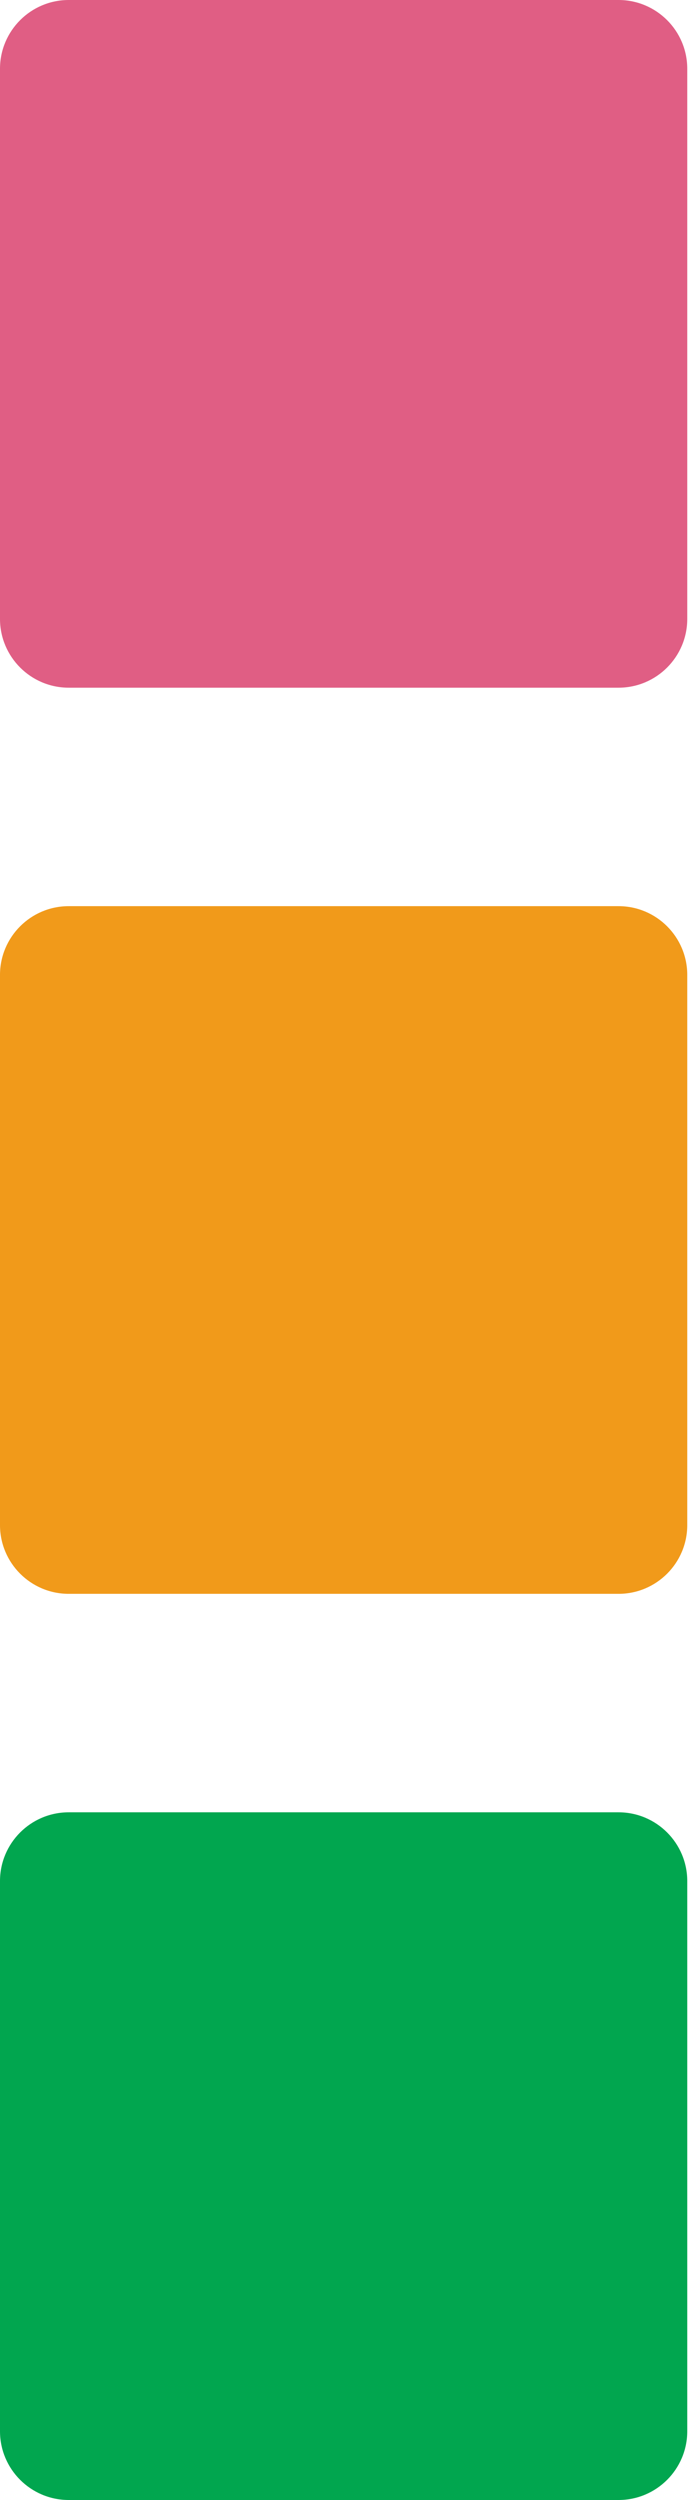
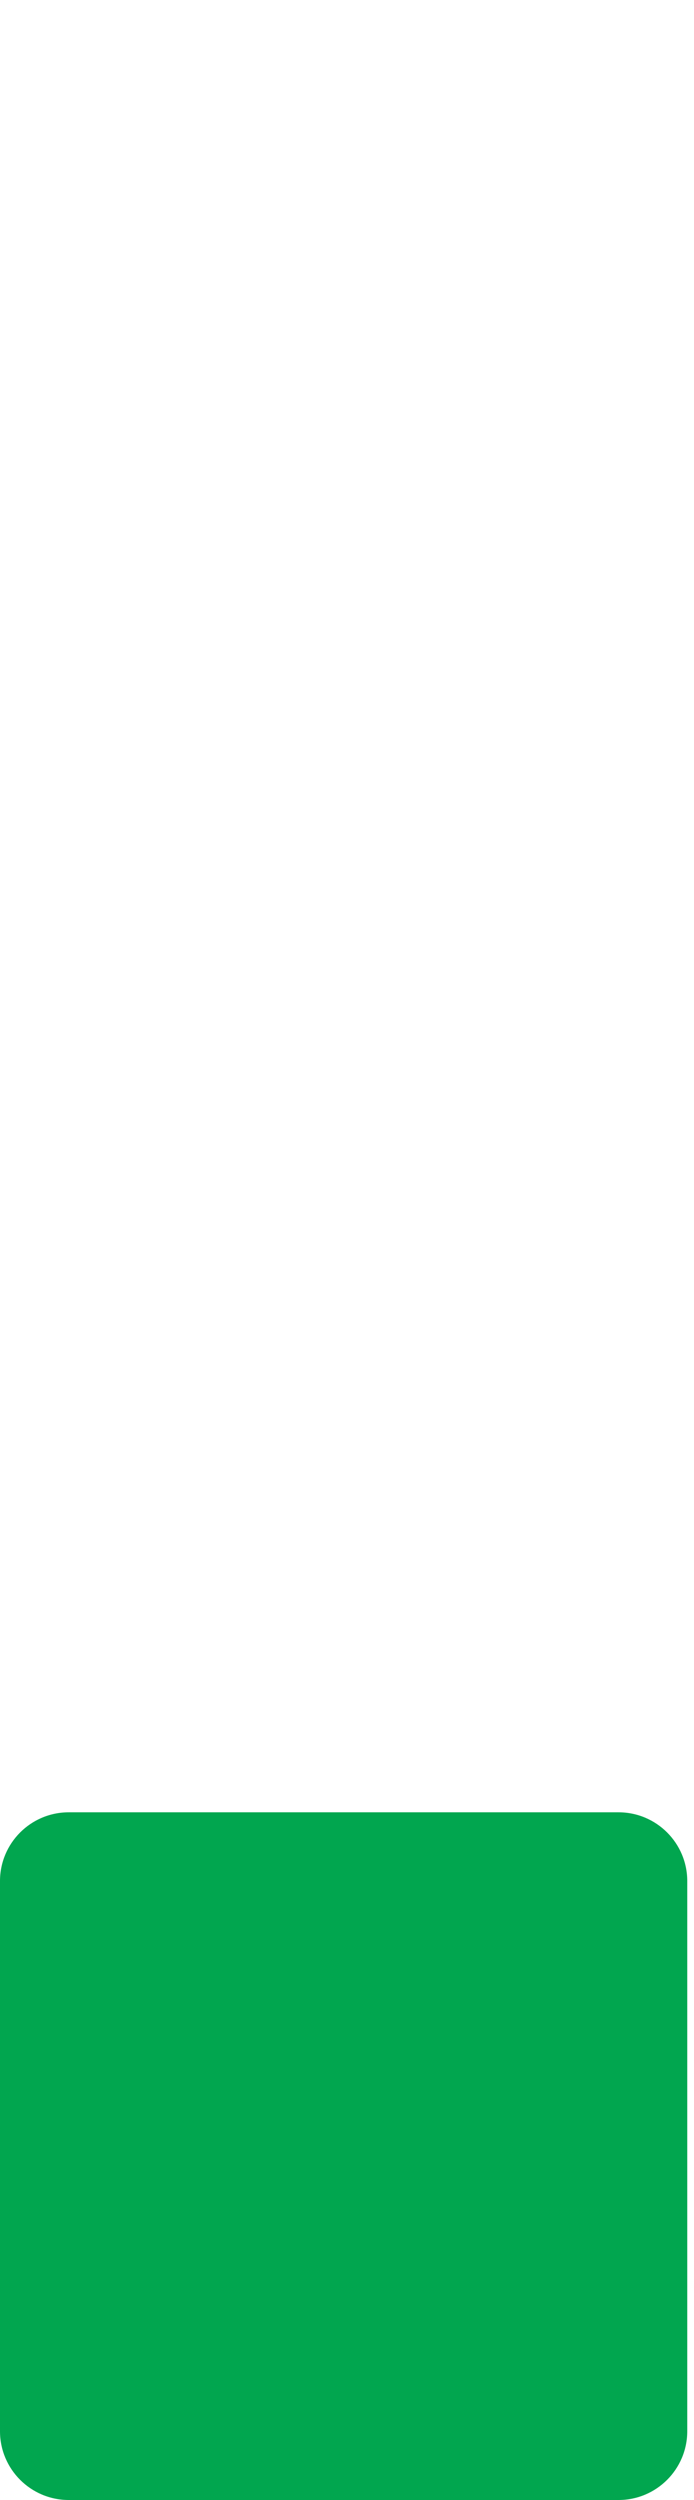
<svg xmlns="http://www.w3.org/2000/svg" width="100%" height="100%" viewBox="0 0 60 216" version="1.1" xml:space="preserve" style="fill-rule:evenodd;clip-rule:evenodd;stroke-linejoin:round;stroke-miterlimit:2;">
-   <path d="M59.417,5.942c-0,-3.28 -2.663,-5.942 -5.942,-5.942l-47.533,-0c-3.28,-0 -5.942,2.662 -5.942,5.942l0,47.533c0,3.279 2.662,5.942 5.942,5.942l47.533,-0c3.279,-0 5.942,-2.663 5.942,-5.942l-0,-47.533Z" style="fill:#e05e84;" />
-   <path d="M59.417,84.233c-0,-3.279 -2.663,-5.941 -5.942,-5.941l-47.533,-0c-3.28,-0 -5.942,2.662 -5.942,5.941l0,47.534c0,3.279 2.662,5.941 5.942,5.941l47.533,0c3.279,0 5.942,-2.662 5.942,-5.941l-0,-47.534Z" style="fill:#f19a1a;" />
-   <path d="M59.417,162.525c-0,-3.279 -2.663,-5.942 -5.942,-5.942l-47.533,0c-3.28,0 -5.942,2.663 -5.942,5.942l0,47.533c0,3.28 2.662,5.942 5.942,5.942l47.533,-0c3.279,-0 5.942,-2.662 5.942,-5.942l-0,-47.533Z" style="fill:#01a64f;" />
+   <path d="M59.417,162.525c-0,-3.279 -2.663,-5.942 -5.942,-5.942l-47.533,0c-3.28,0 -5.942,2.663 -5.942,5.942l0,47.533c0,3.28 2.662,5.942 5.942,5.942l47.533,-0c3.279,-0 5.942,-2.662 5.942,-5.942Z" style="fill:#01a64f;" />
</svg>